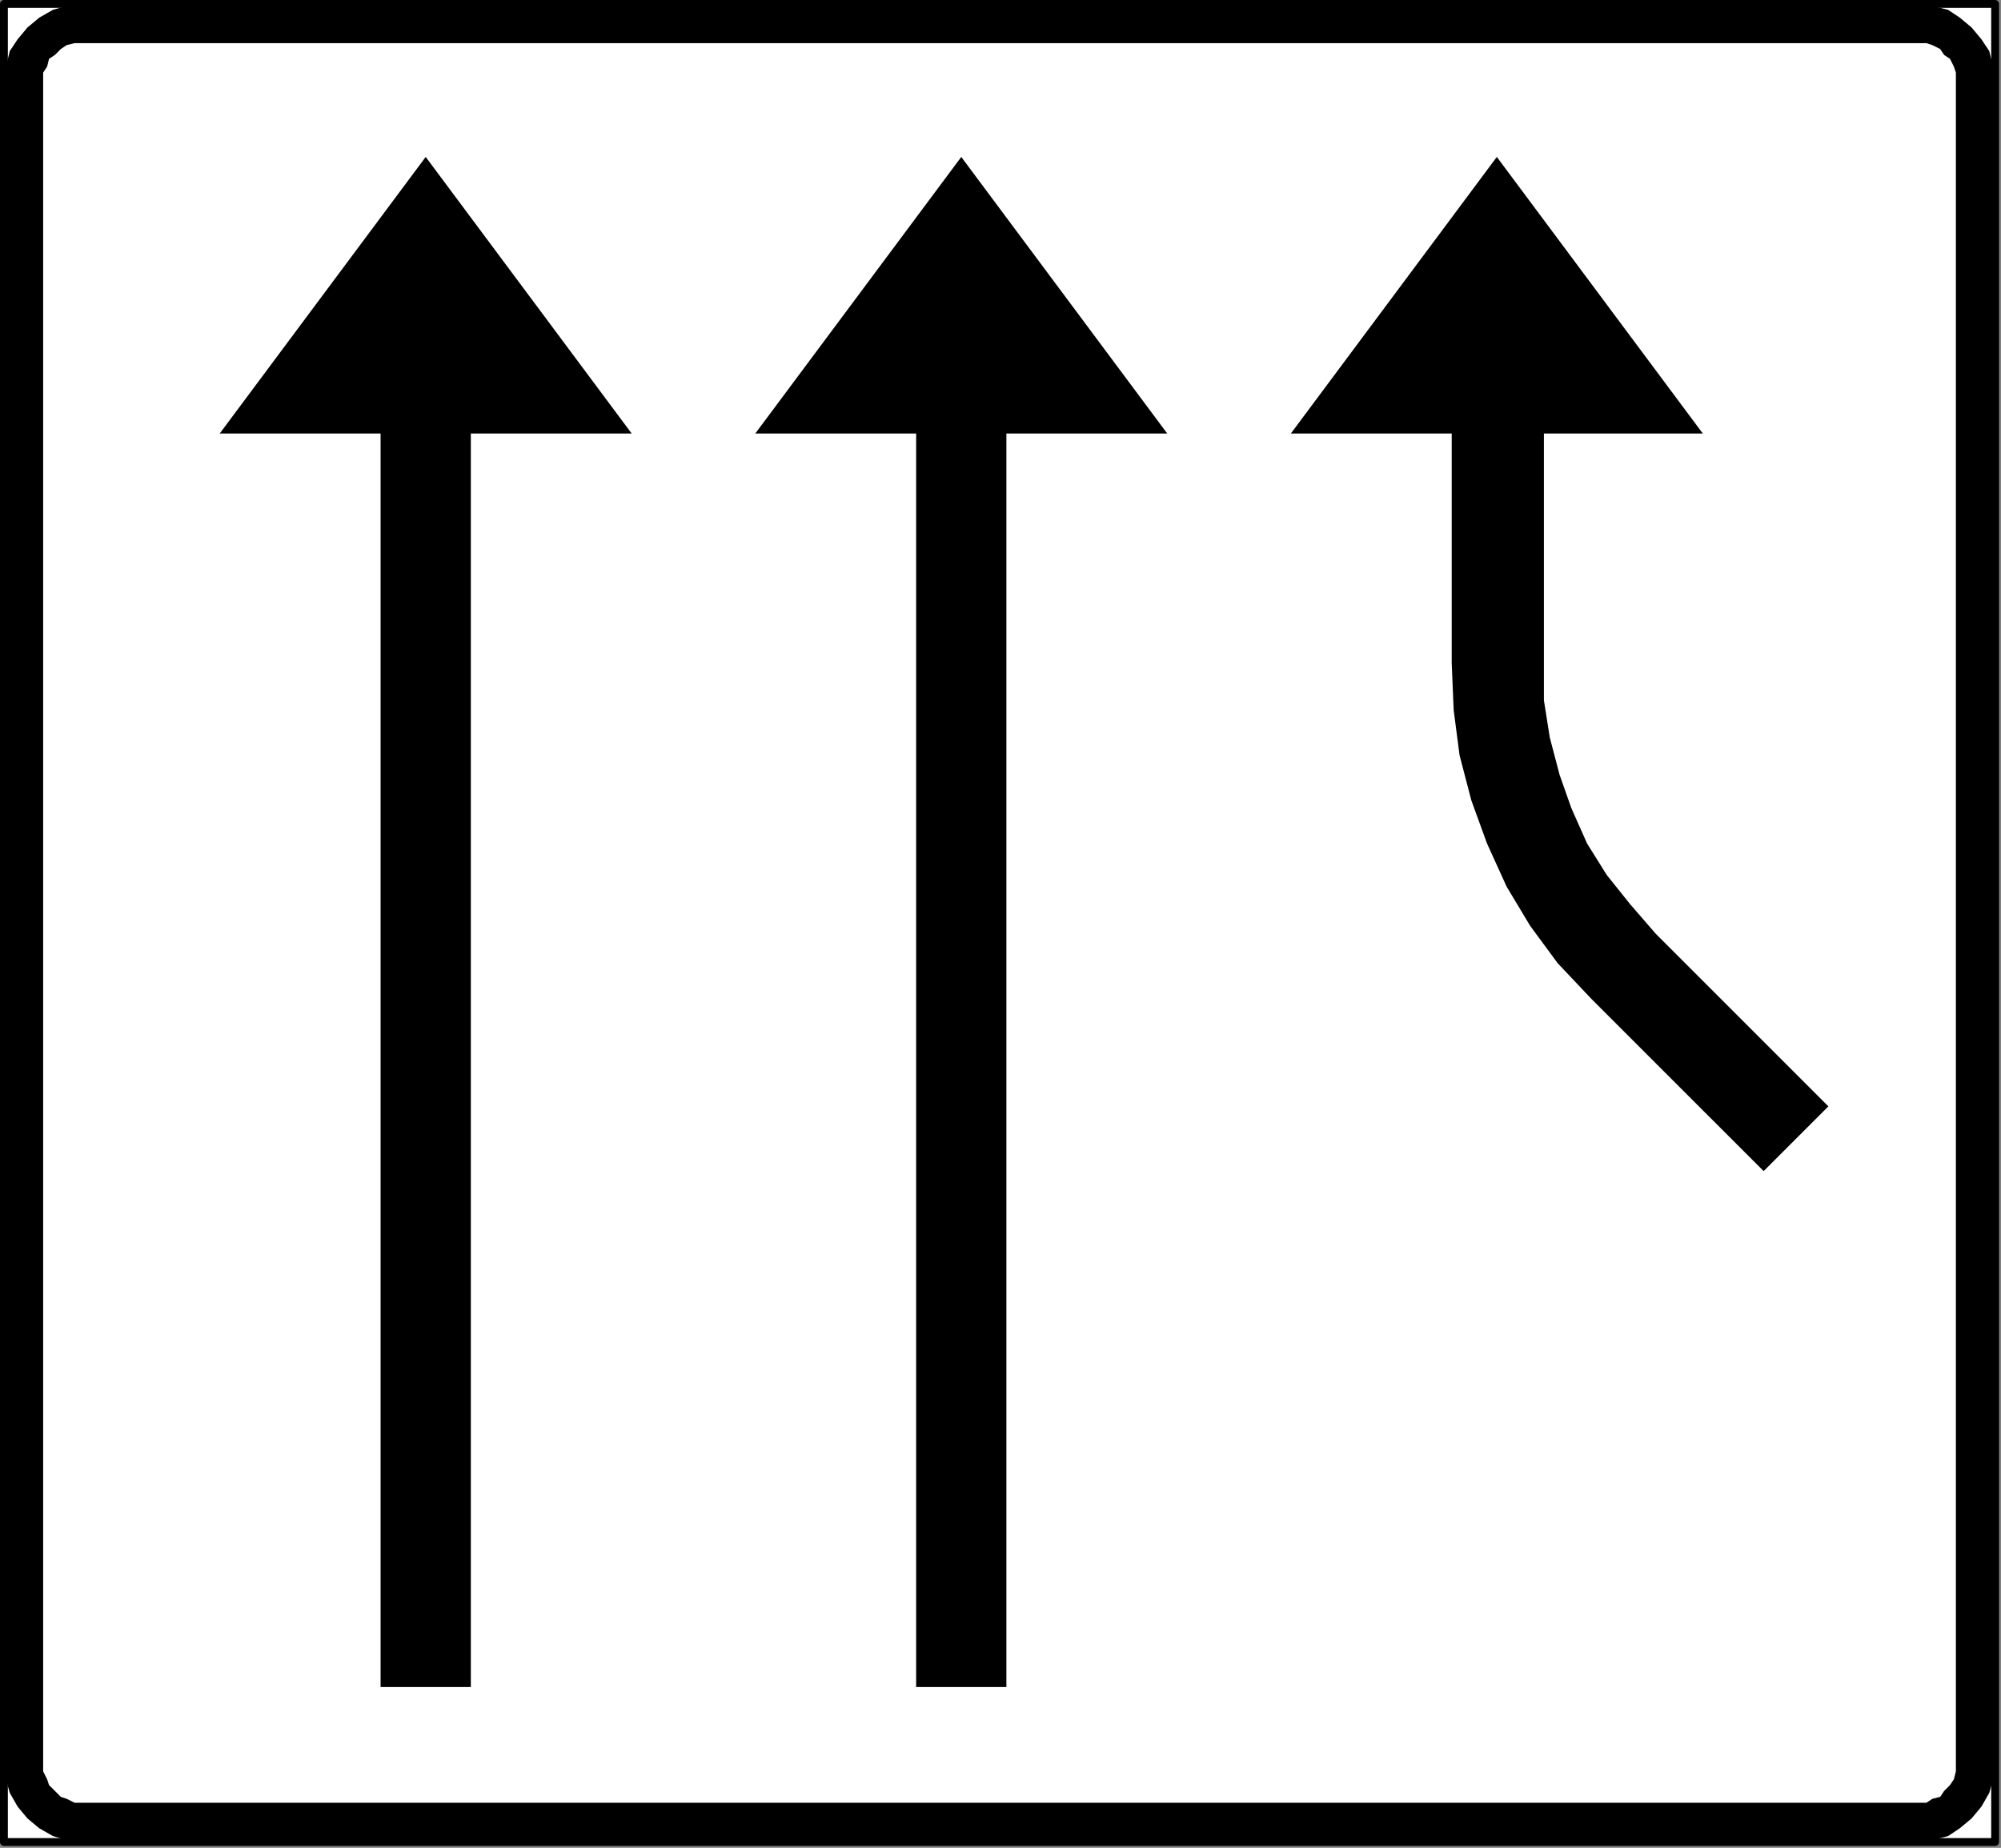
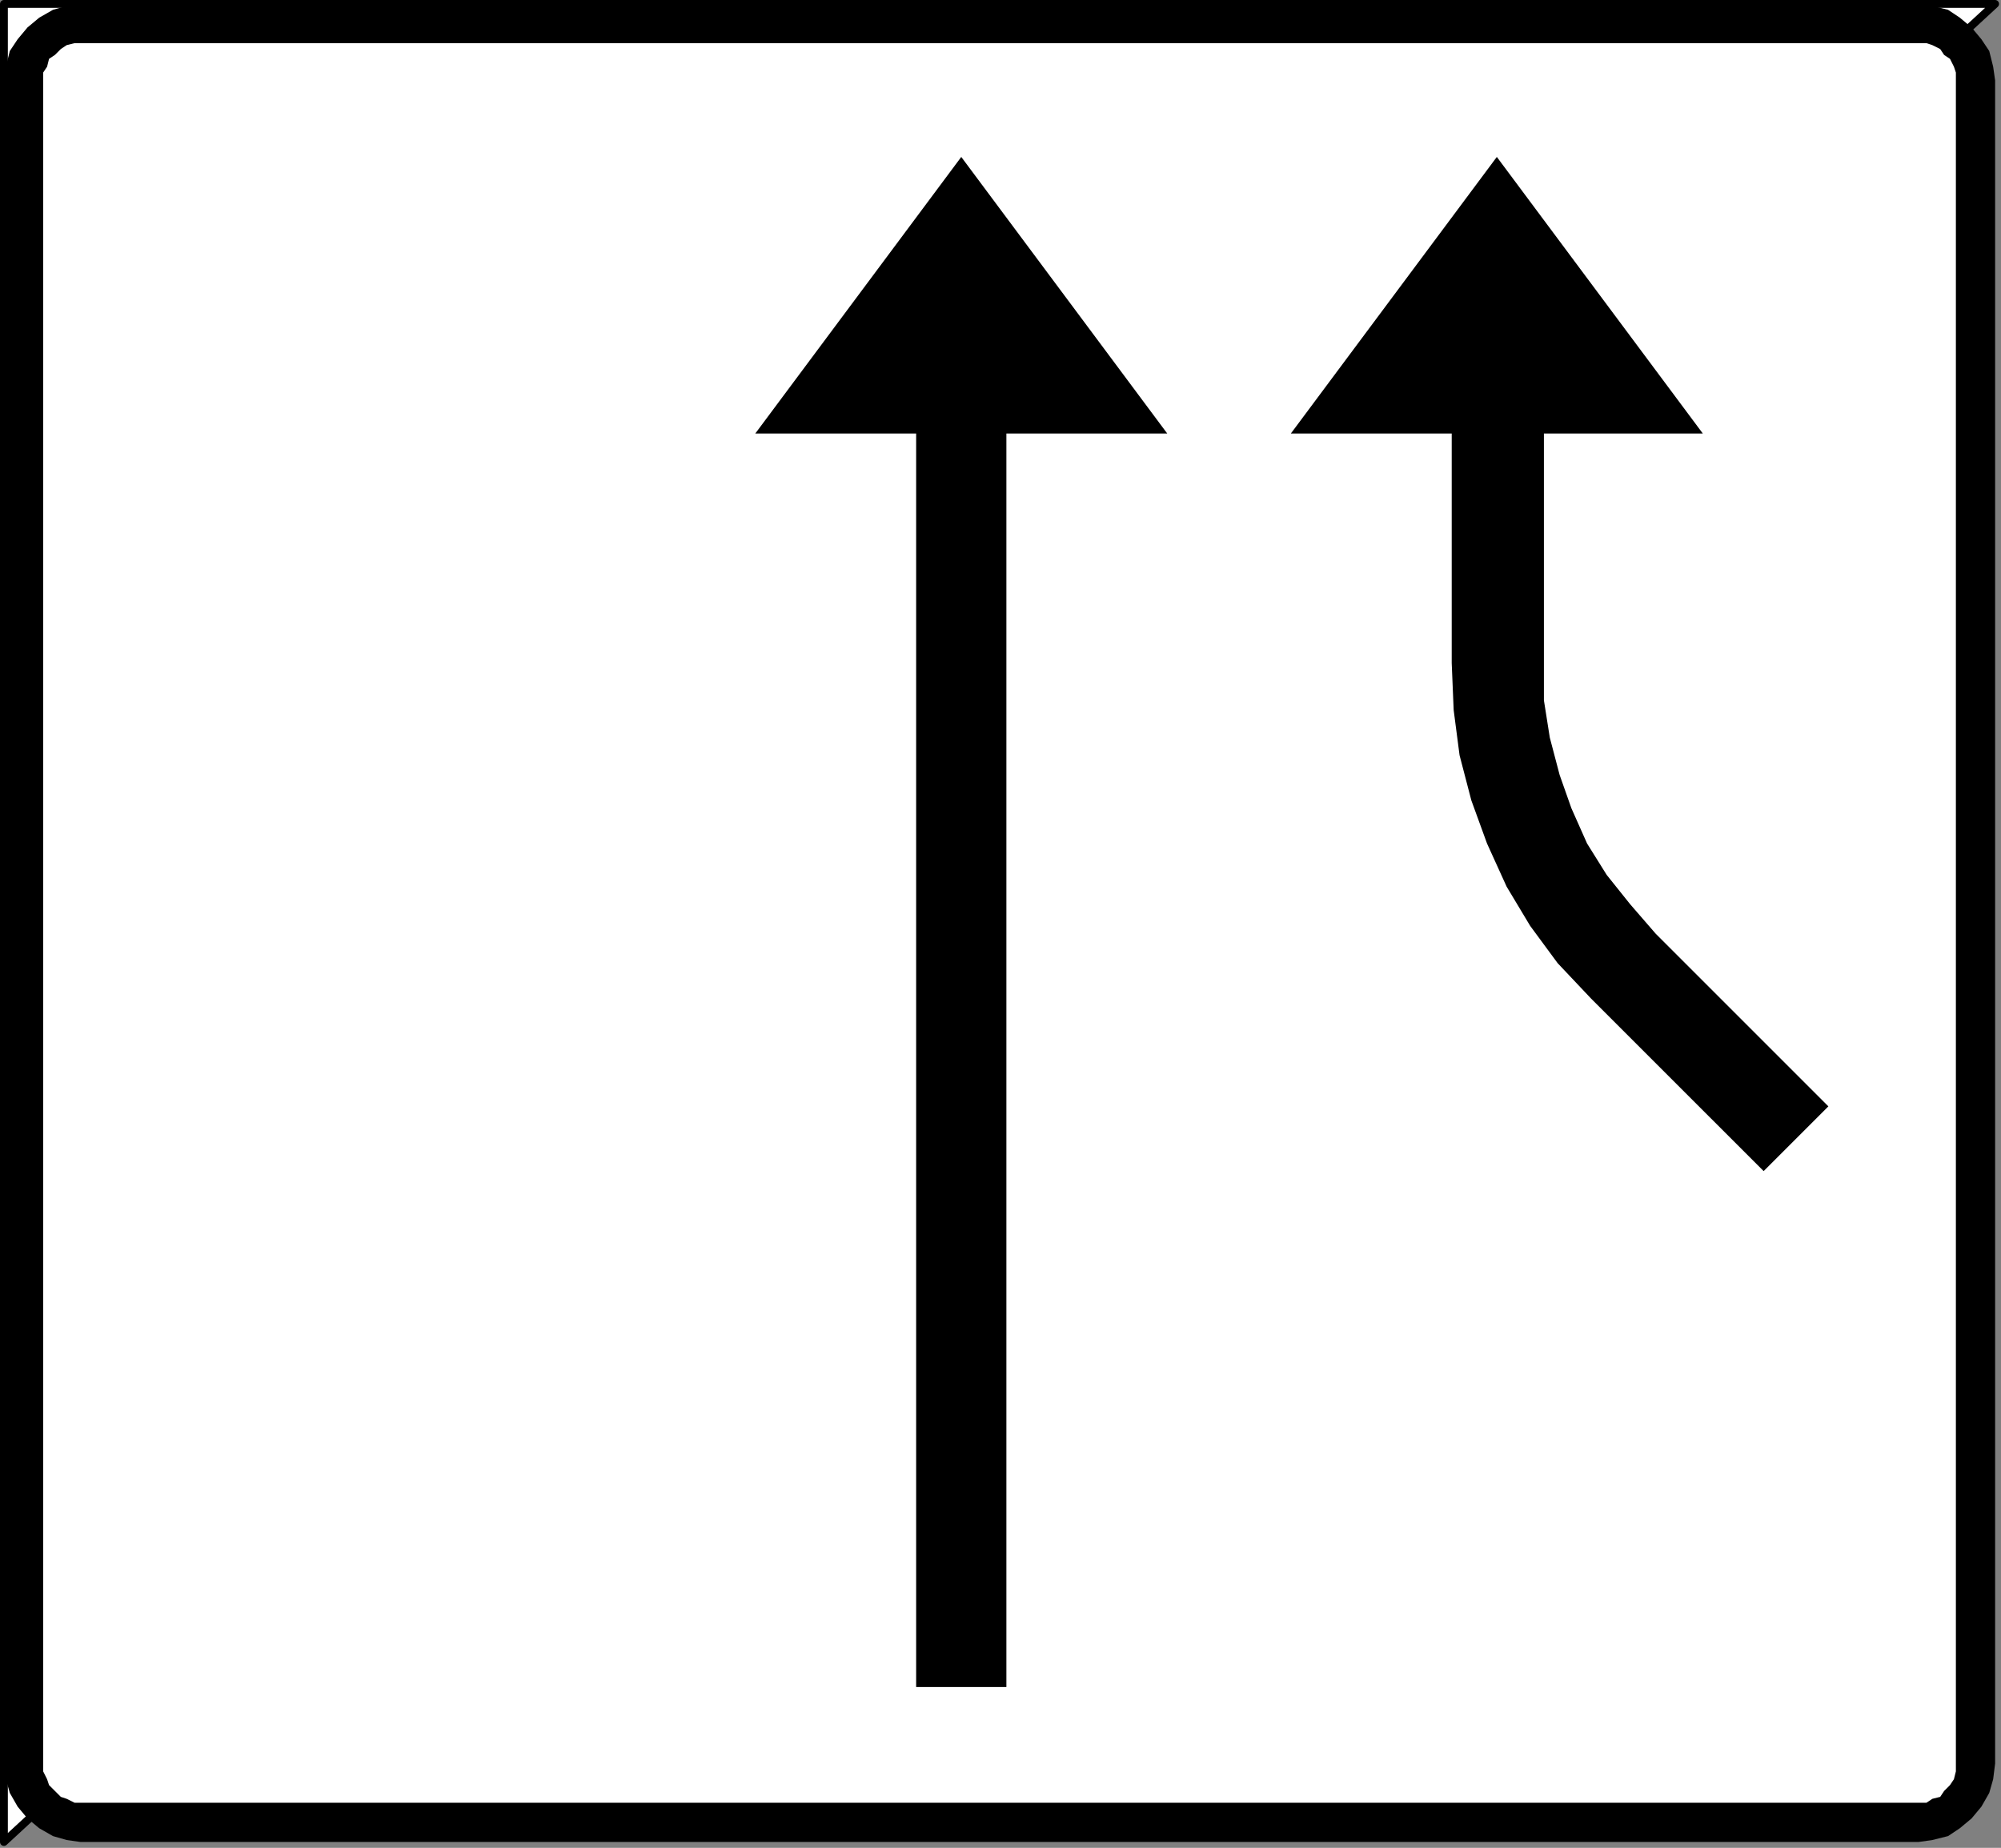
<svg xmlns="http://www.w3.org/2000/svg" id="svg17" height="83.079mm" width="89.958mm" version="1.0">
  <rect width="100%" height="100%" fill="#808080" stroke="none" />
  <defs id="defs3">
    <pattern y="0" x="0" height="6" width="6" patternUnits="userSpaceOnUse" id="WMFhbasepattern" />
  </defs>
-   <path id="path5" d="  M 0.667,0.667   L 0.667,313   L 339,313   L 339,0.667   L 0.667,0.667  z   " style="fill:#ffffff;fill-rule:nonzero;fill-opacity:1;stroke:#000000;stroke-width:1.333px;stroke-linecap:round;stroke-linejoin:round;stroke-miterlimit:4;stroke-dasharray:none;stroke-opacity:1;" />
+   <path id="path5" d="  M 0.667,0.667   L 0.667,313   L 339,0.667   L 0.667,0.667  z   " style="fill:#ffffff;fill-rule:nonzero;fill-opacity:1;stroke:#000000;stroke-width:1.333px;stroke-linecap:round;stroke-linejoin:round;stroke-miterlimit:4;stroke-dasharray:none;stroke-opacity:1;" />
  <path id="path7" d="  M 0.667,13.667   L 0.667,299.667   L 0.667,299.667   L 1,302.333   L 1.667,304.667   L 3,307   L 4.667,309   L 4.667,309   L 6.667,310.667   L 9,312   L 11.333,312.667   L 13.667,313   L 326,313   L 326,313   L 328.333,312.667   L 331,312   L 333,310.667   L 335,309   L 335,309   L 336.667,307   L 338,304.667   L 338.667,302.333   L 339,299.667   L 339,13.667   L 339,13.667   L 338.667,11.333   L 338,8.667   L 336.667,6.667   L 335,4.667   L 335,4.667   L 333,3   L 331,1.667   L 328.333,1   L 326,0.667   L 13.667,0.667   L 13.667,0.667   L 11.333,1   L 9,1.667   L 6.667,3   L 4.667,4.667   L 4.667,4.667   L 3,6.667   L 1.667,8.667   L 1,11.333   L 0.667,13.667   L 0.667,13.667  z   " style="fill:#000000;fill-rule:nonzero;fill-opacity:1;stroke:none;" />
  <path id="path9" d="  M 7.333,13.667   L 7.333,299.667   L 7.333,299.667   L 7.333,301   L 8,302.333   L 8.333,303.333   L 9.333,304.333   L 10.333,305.333   L 11.333,305.667   L 12.667,306.333   L 13.667,306.333   L 326,306.333   L 326,306.333   L 327.333,306.333   L 328.333,305.667   L 329.667,305.333   L 330.333,304.333   L 331.333,303.333   L 332,302.333   L 332.333,301   L 332.333,299.667   L 332.333,13.667   L 332.333,13.667   L 332.333,12.333   L 332,11.333   L 331.333,10   L 330.333,9.333   L 329.667,8.333   L 328.333,7.667   L 327.333,7.333   L 326,7.333   L 13.667,7.333   L 13.667,7.333   L 12.667,7.333   L 11.333,7.667   L 10.333,8.333   L 9.333,9.333   L 8.333,10   L 8,11.333   L 7.333,12.333   L 7.333,13.667   L 7.333,13.667  z   " style="fill:#ffffff;fill-rule:nonzero;fill-opacity:1;stroke:none;" />
  <path id="path11" d="  M 198.333,73.667   L 163.333,26.667   L 128.333,73.667   L 155.667,73.667   L 155.667,286.667   L 171,286.667   L 171,73.667   L 198.333,73.667  z   " style="fill:#000000;fill-rule:nonzero;fill-opacity:1;stroke:none;" />
  <path id="path13" d="  M 299.667,199   L 310.667,188   L 281.333,158.667   L 281.333,158.667   L 277,153.667   L 273,148.667   L 269.667,143.333   L 267,137.333   L 265,131.667   L 263.333,125.333   L 262.333,119   L 262.333,112.667   L 262.333,73.667   L 289.333,73.667   L 254.333,26.667   L 219.333,73.667   L 246.667,73.667   L 246.667,112.667   L 246.667,112.667   L 247,120.667   L 248,128.333   L 250,136   L 252.667,143.333   L 256,150.667   L 260,157.333   L 264.667,163.667   L 270.333,169.667   L 299.667,199  z   " style="fill:#000000;fill-rule:nonzero;fill-opacity:1;stroke:none;" />
-   <path id="path15" d="  M 107.333,73.667   L 72.333,26.667   L 37.333,73.667   L 64.667,73.667   L 64.667,286.667   L 80,286.667   L 80,73.667   L 107.333,73.667  z   " style="fill:#000000;fill-rule:nonzero;fill-opacity:1;stroke:none;" />
</svg>